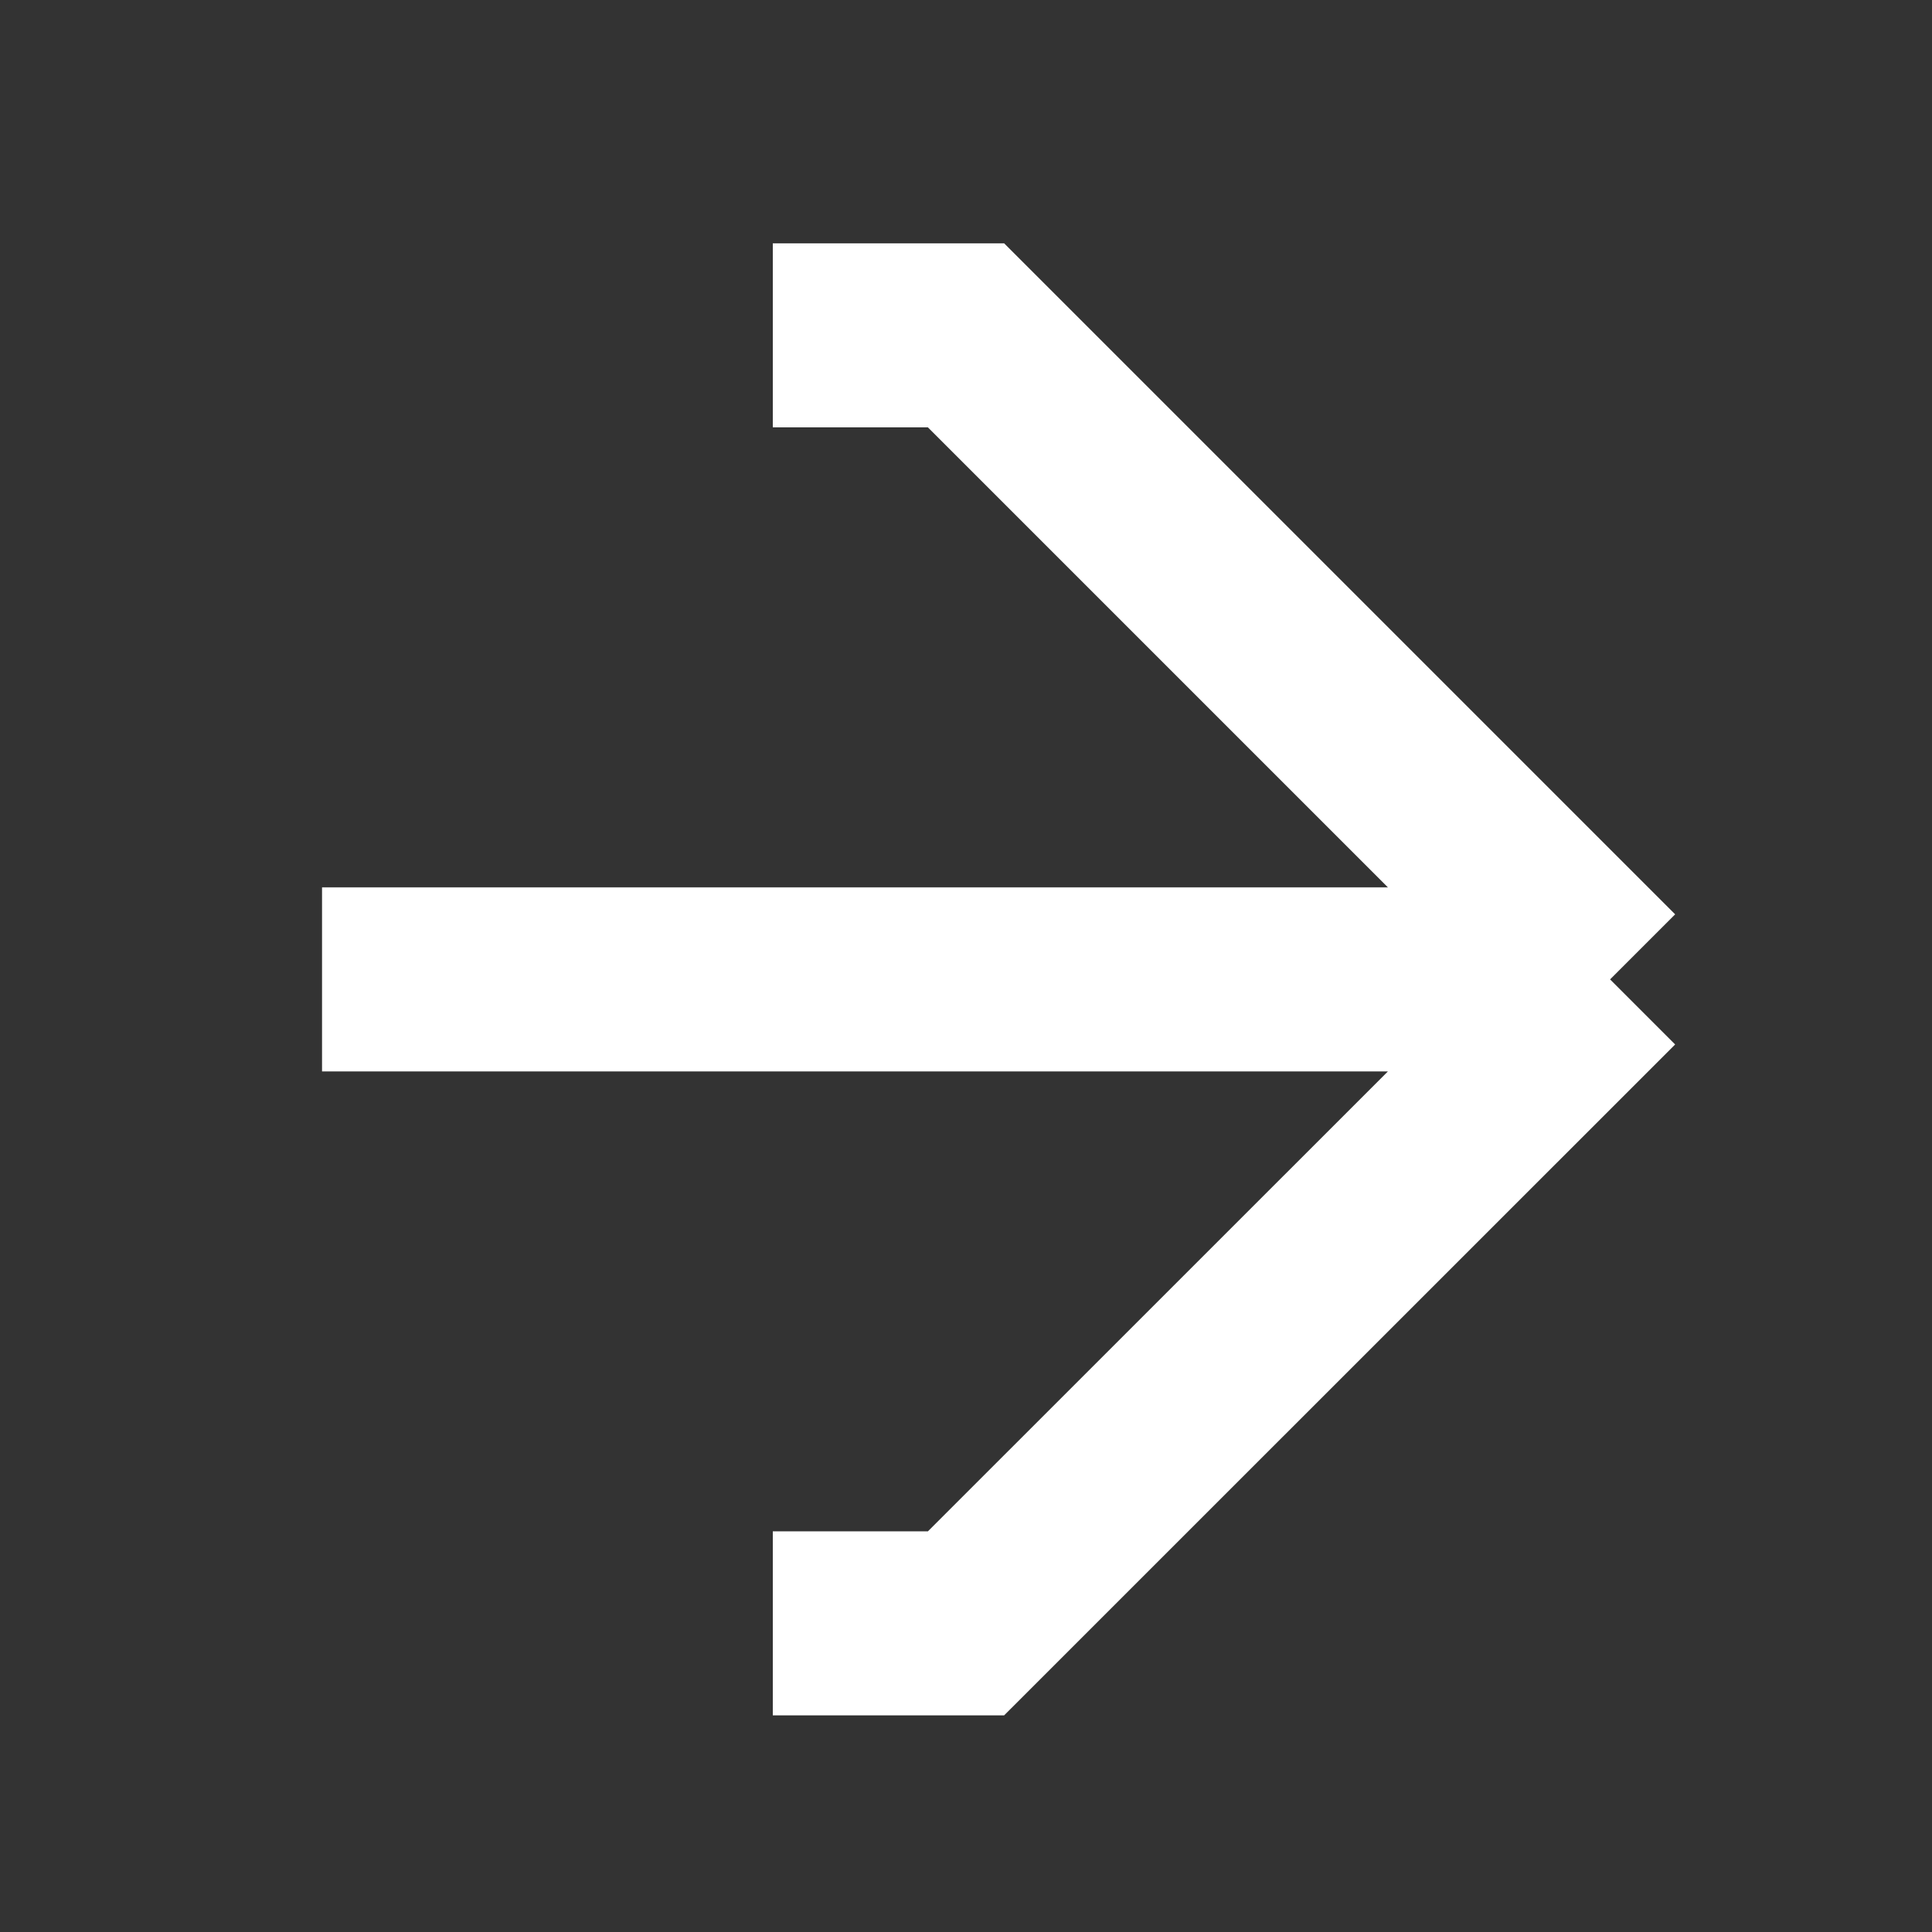
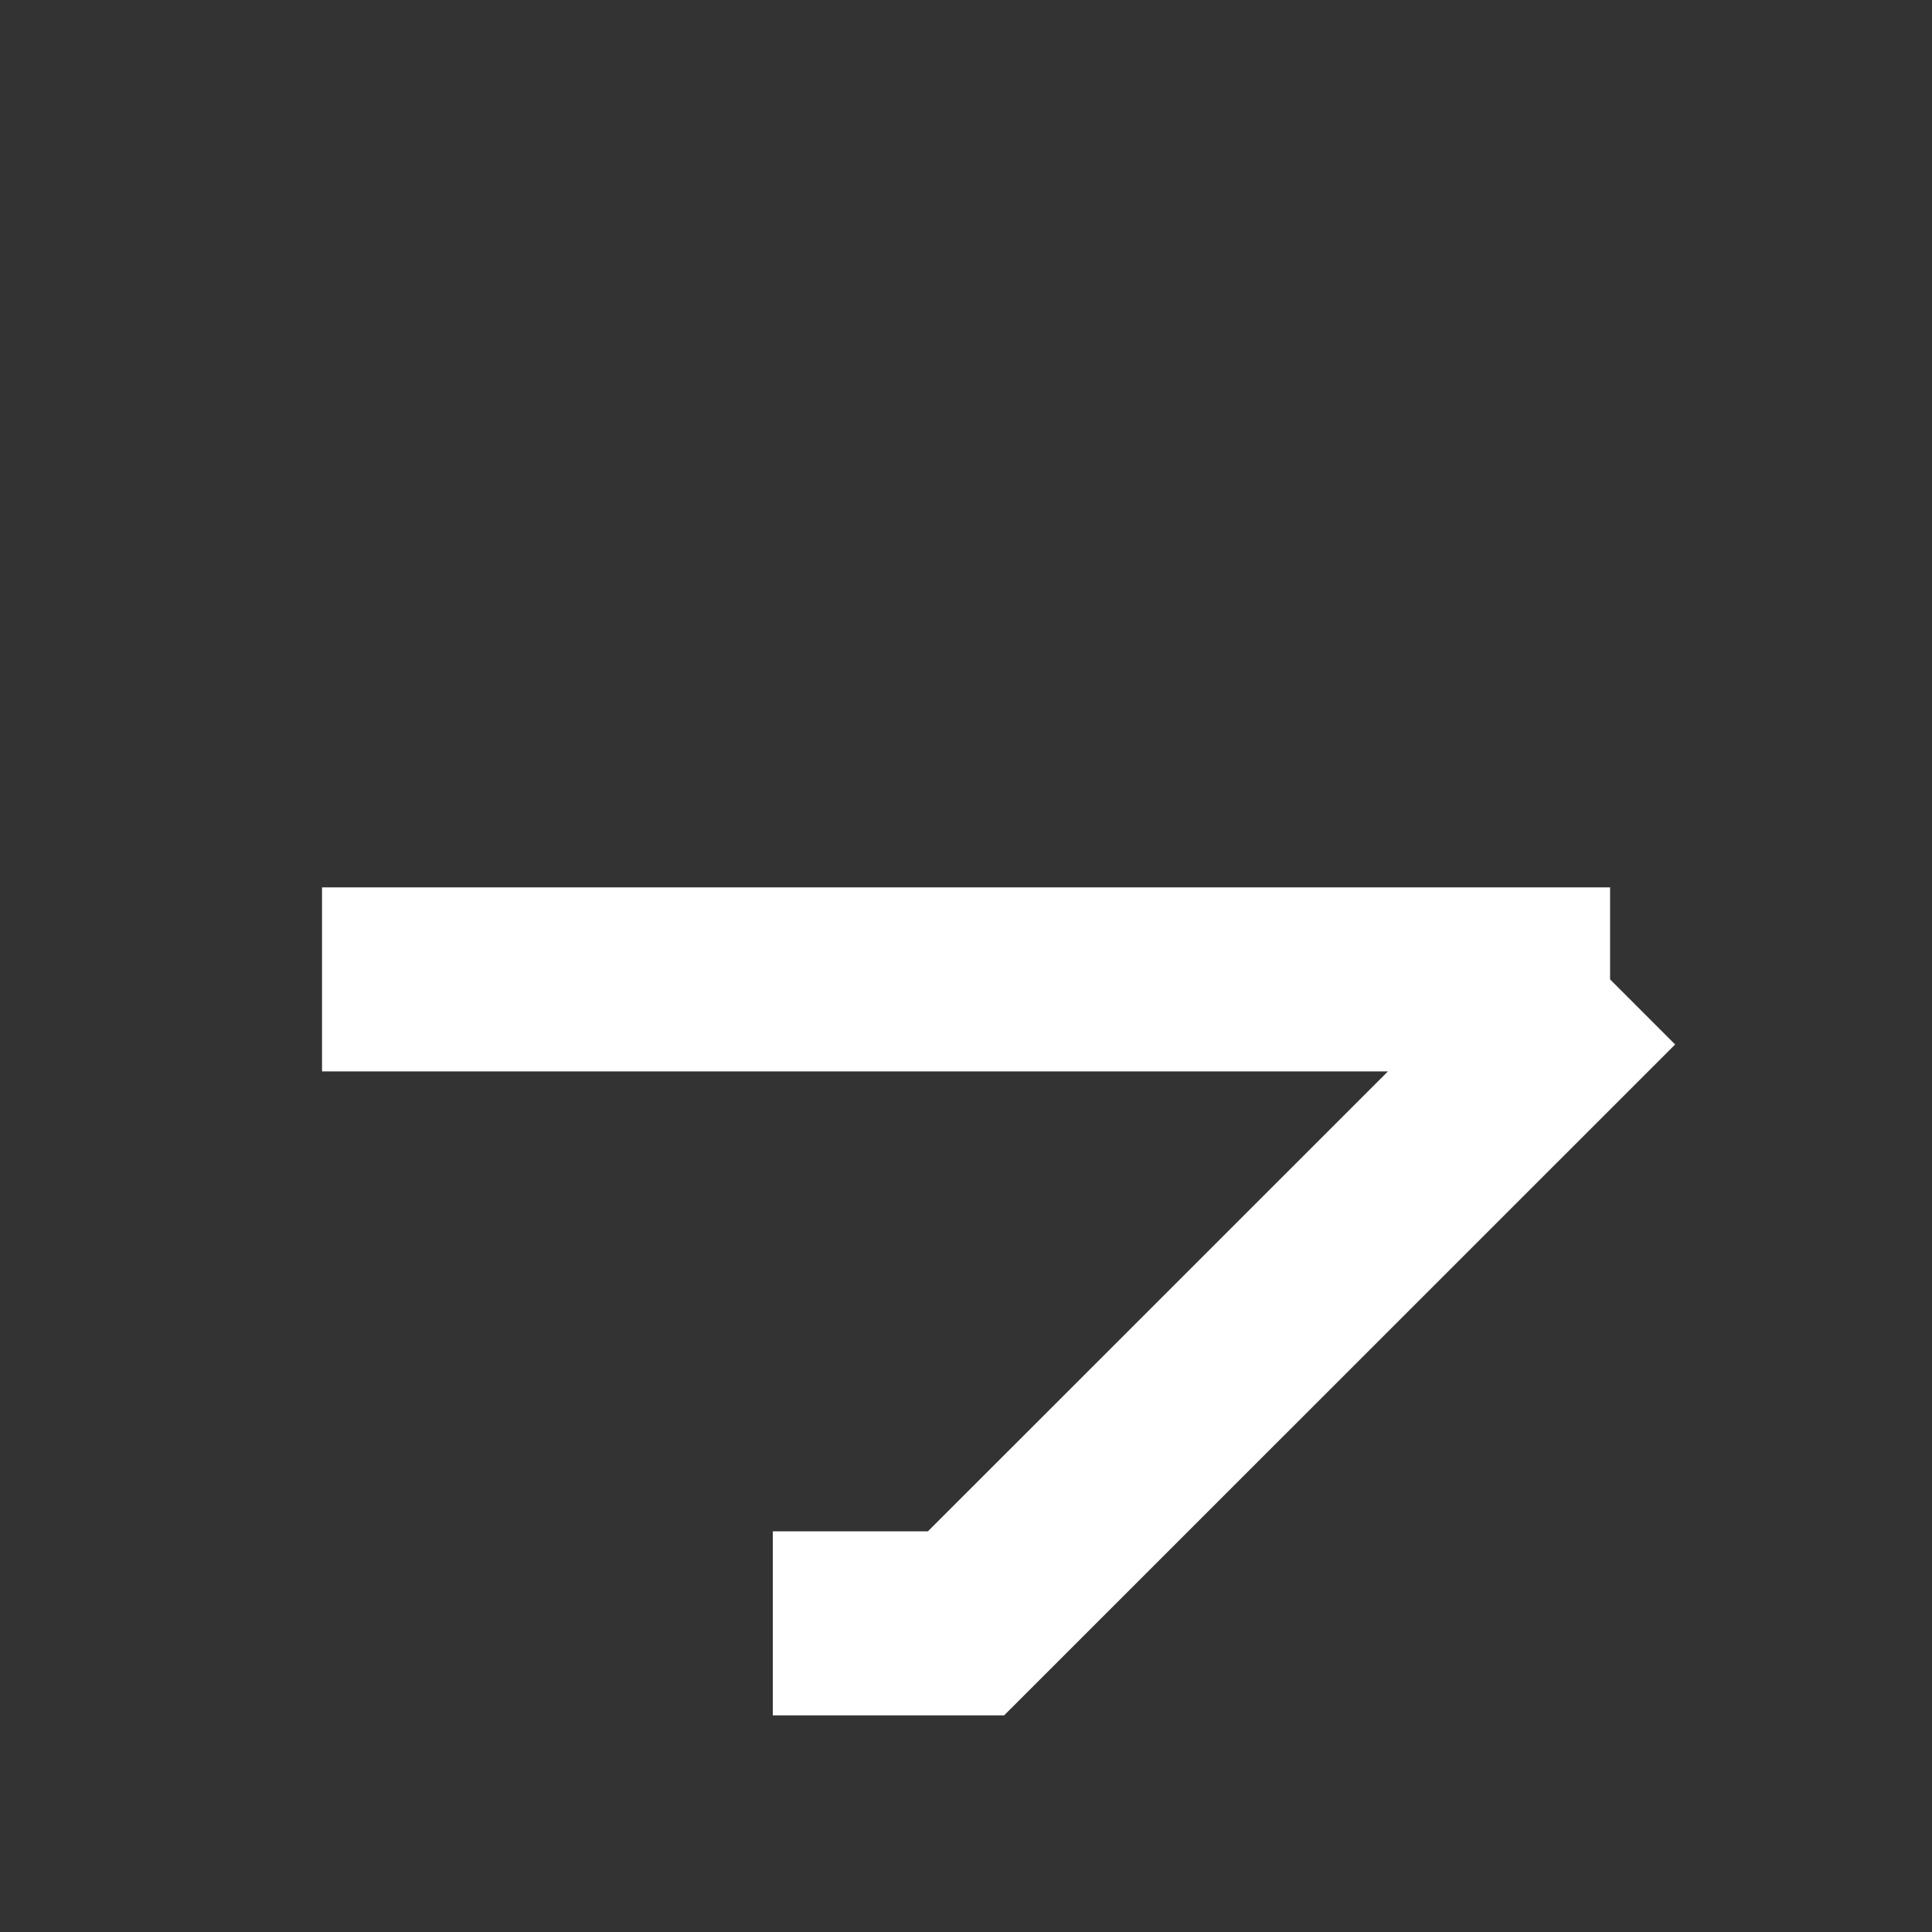
<svg xmlns="http://www.w3.org/2000/svg" width="16" height="16" viewBox="0 0 16 16" fill="none">
  <rect x="0" y="0" width="16" height="16" fill="#333333" stroke="none" />
-   <path d="M2.667 8.111H13.334M13.334 8.111L8 2.777H6.4M13.334 8.111L8 13.444H6.4" stroke="white" stroke-width="1.524" />
+   <path d="M2.667 8.111H13.334M13.334 8.111H6.4M13.334 8.111L8 13.444H6.4" stroke="white" stroke-width="1.524" />
</svg>